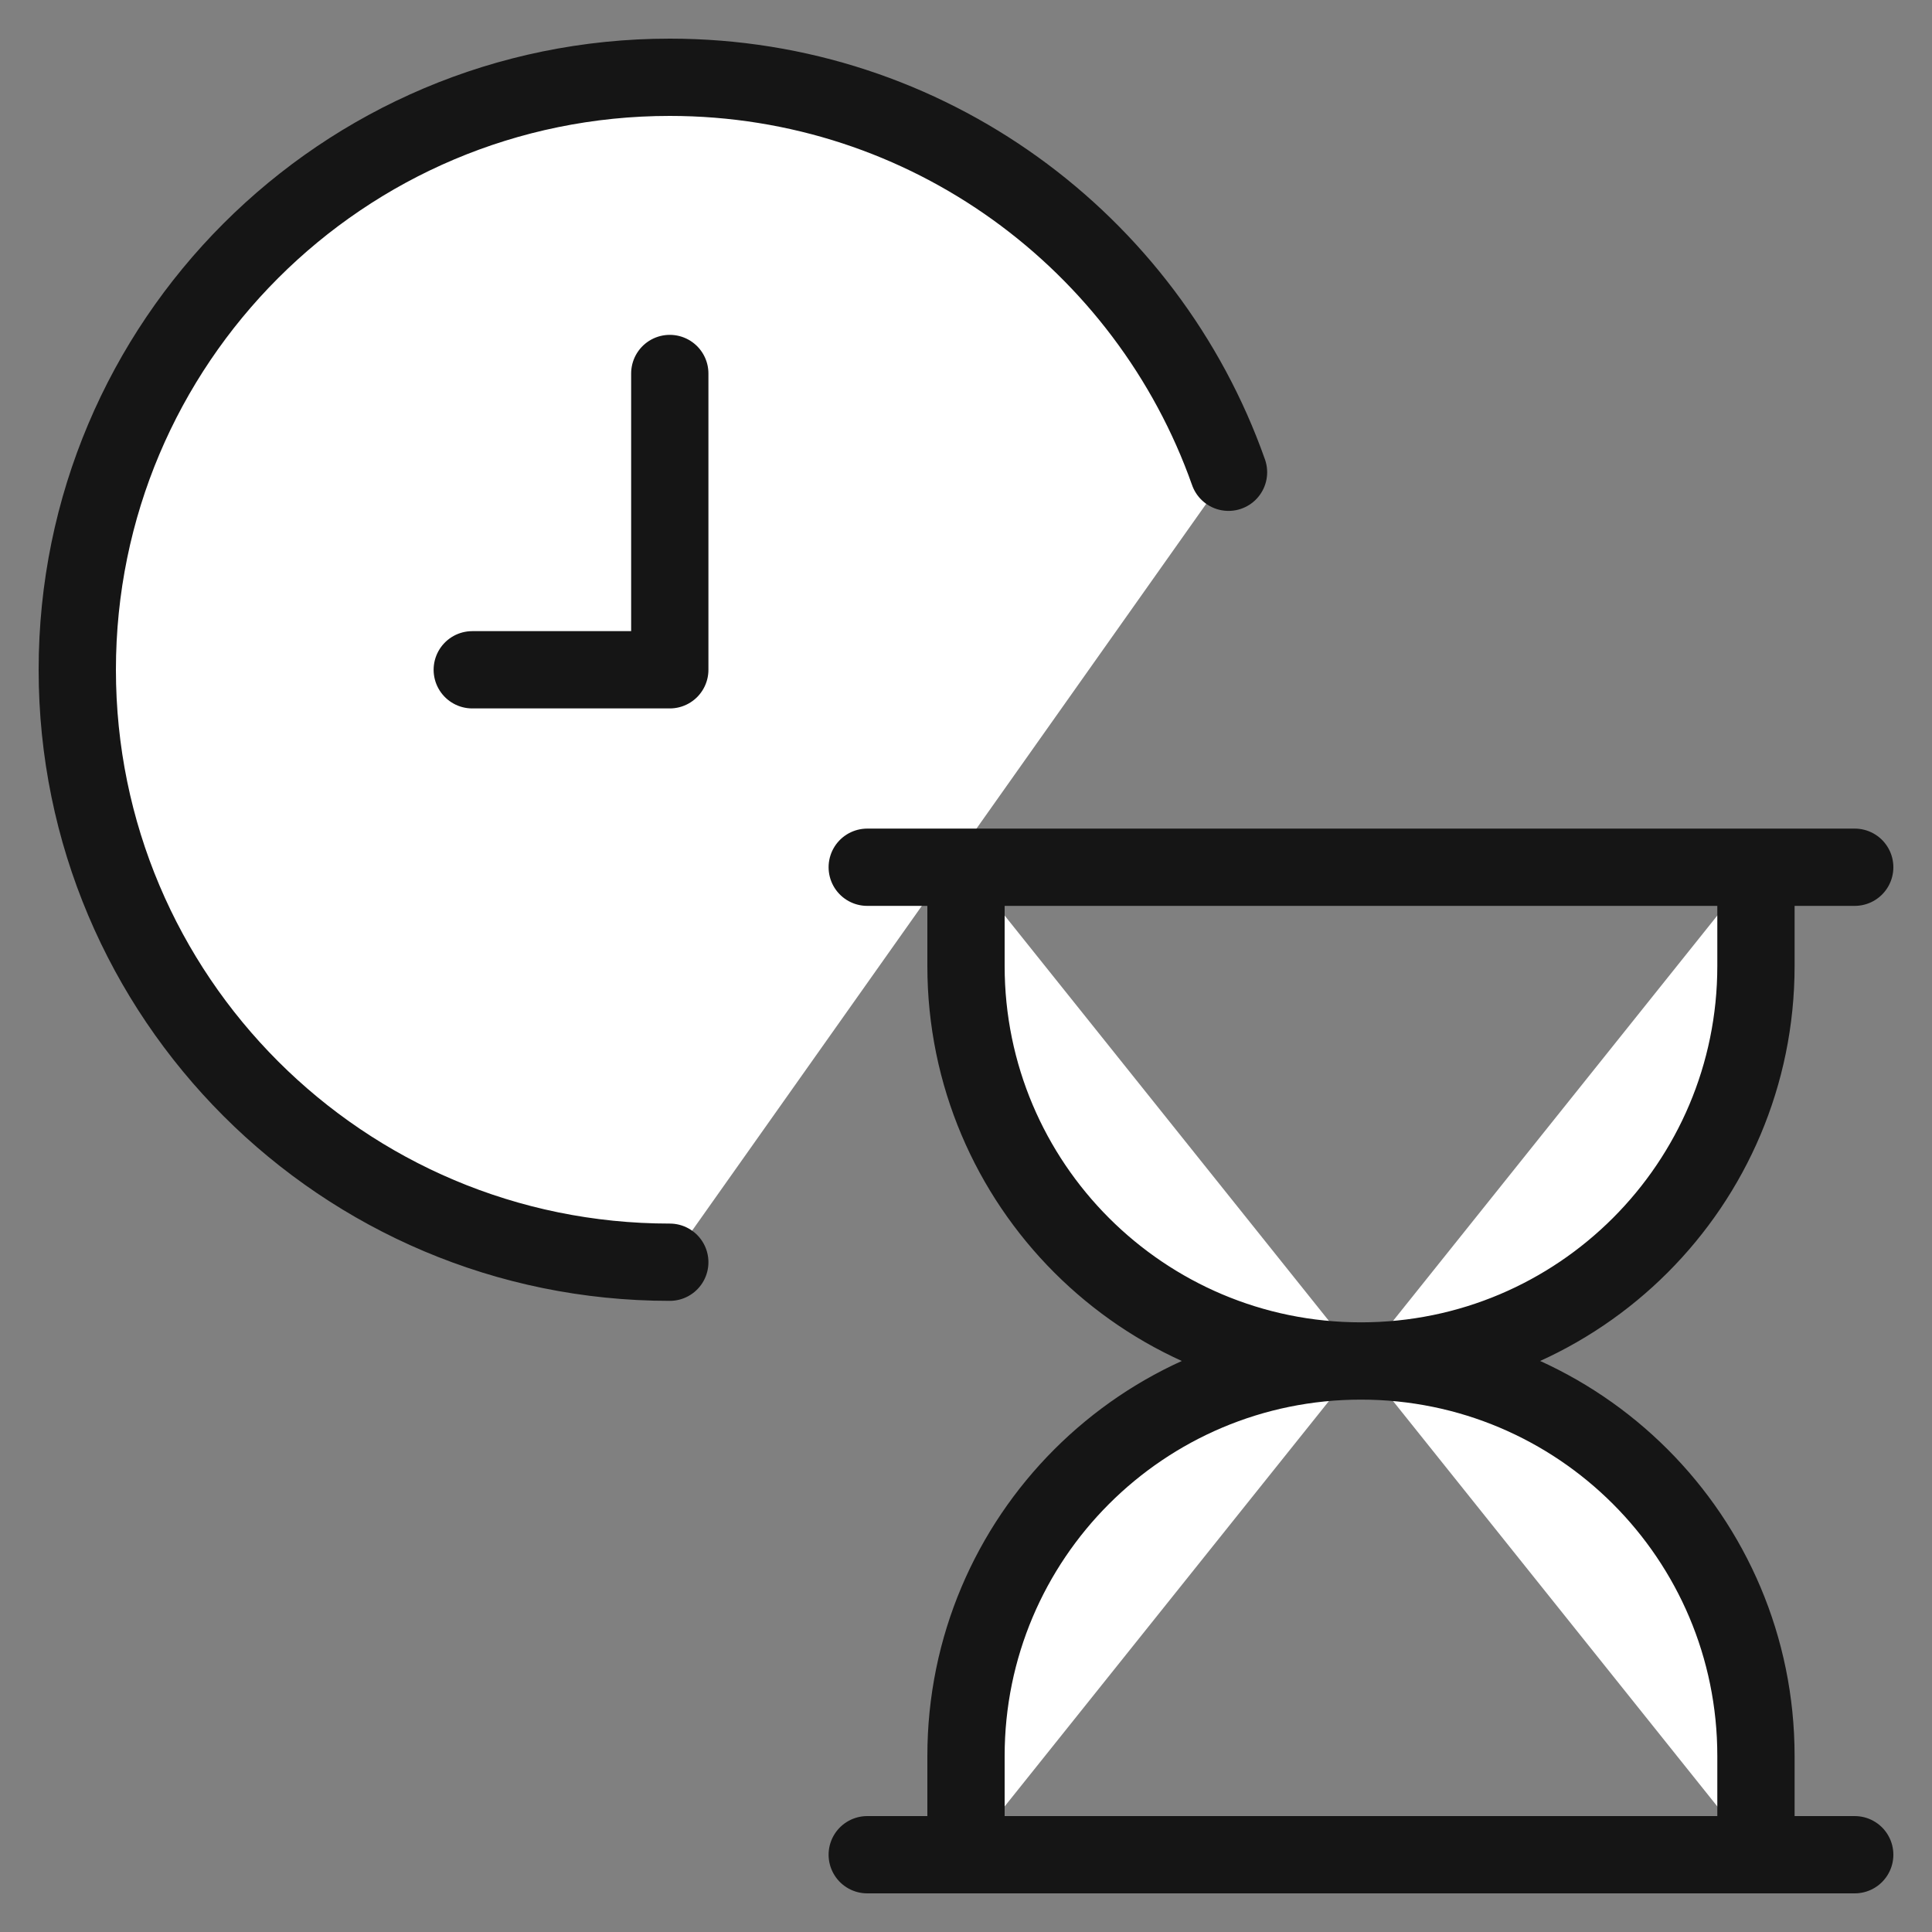
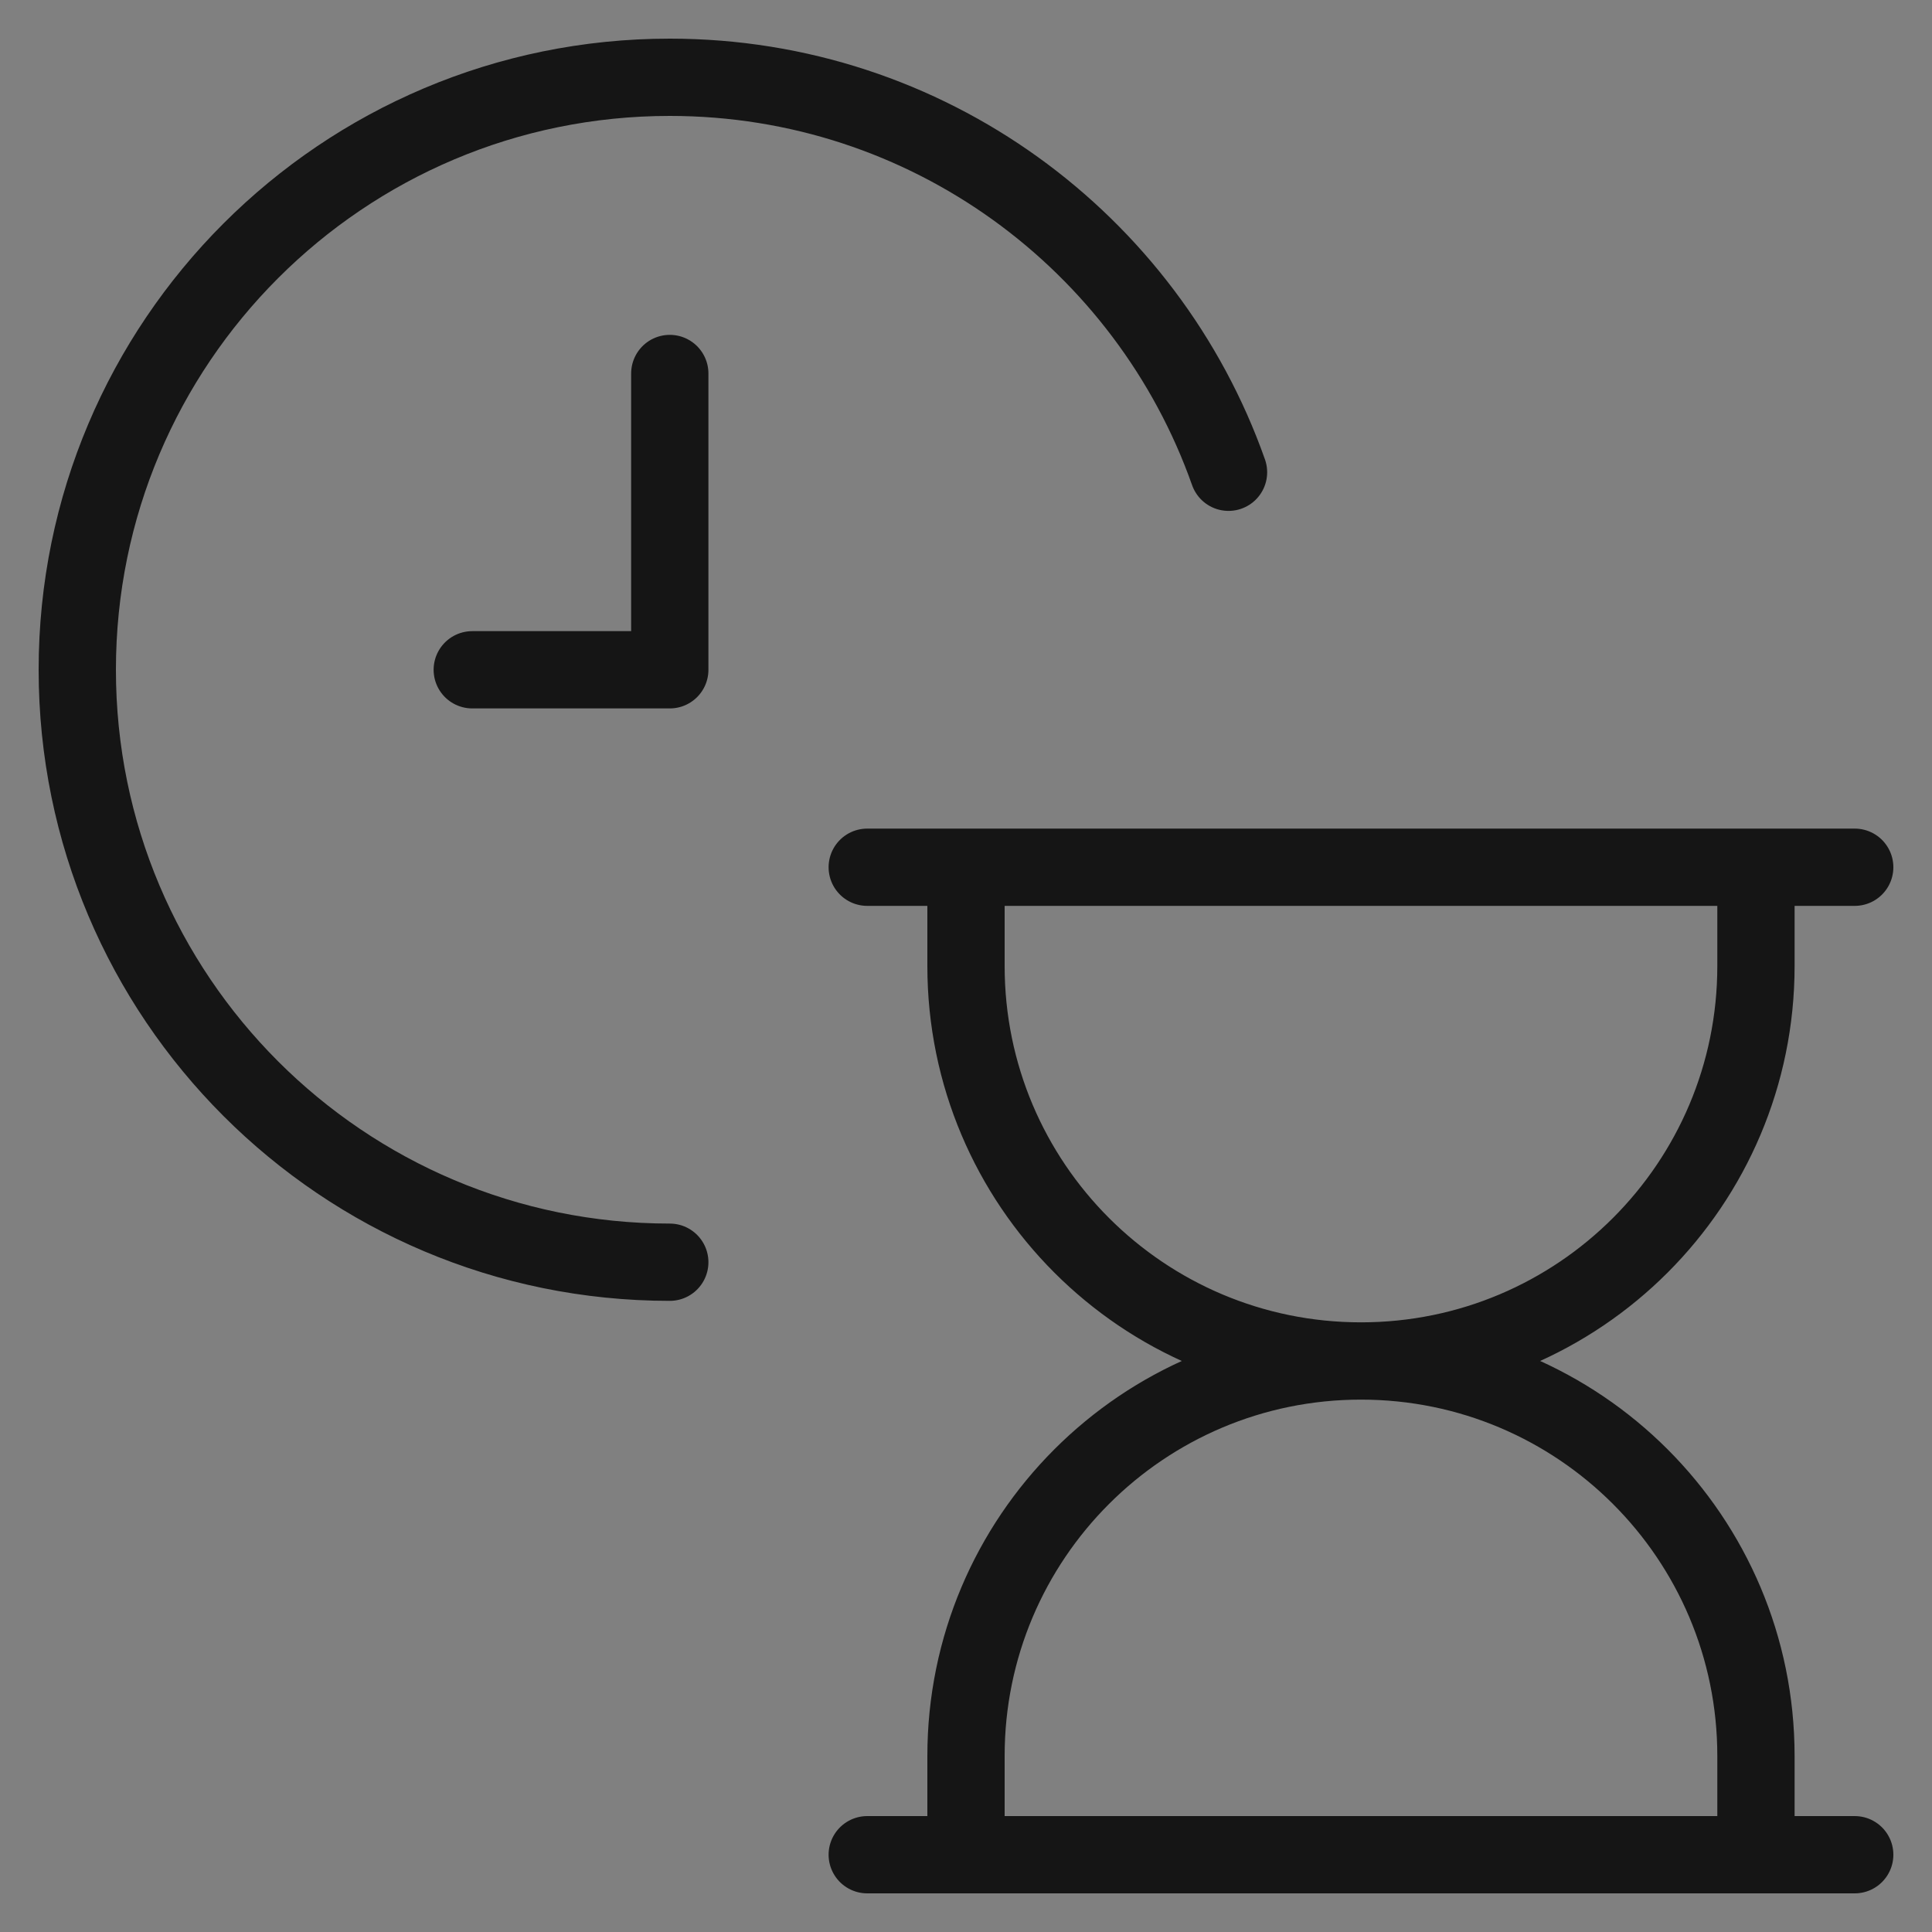
<svg xmlns="http://www.w3.org/2000/svg" width="25" height="25" viewBox="0 0 25 25" fill="none">
  <rect x="0" y="0" width="25" height="25" fill="#808080" stroke="none" />
-   <path d="M8.667 16.333C4.432 16.333 1 12.901 1 8.667C1 4.432 4.432 1 8.667 1C12.005 1 14.845 3.133 15.897 6.111M8.667 4.833V8.667H6.111M17.611 17.611C20.434 17.611 22.722 15.323 22.722 12.5V11.222M17.611 17.611C14.788 17.611 12.5 15.323 12.5 12.5V11.222M17.611 17.611C14.788 17.611 12.5 19.899 12.5 22.722V24M17.611 17.611C20.434 17.611 22.722 19.899 22.722 22.722V24M11.222 11.222H12.5H11.222ZM24 11.222H22.722H24ZM11.222 24H12.5H11.222ZM24 24H22.722H24ZM12.5 11.222H22.722H12.5ZM12.5 24H22.722H12.5Z" fill="white" />
  <path d="M8.667 16.333C4.432 16.333 1 12.901 1 8.667C1 4.432 4.432 1 8.667 1C12.005 1 14.845 3.133 15.897 6.111M8.667 4.833V8.667H6.111M17.611 17.611C20.434 17.611 22.722 15.323 22.722 12.5V11.222M17.611 17.611C14.788 17.611 12.5 15.323 12.5 12.5V11.222M17.611 17.611C14.788 17.611 12.5 19.899 12.5 22.722V24M17.611 17.611C20.434 17.611 22.722 19.899 22.722 22.722V24M22.722 11.222H24M22.722 11.222H12.5M12.5 11.222H11.222M12.5 24H11.222M12.5 24H22.722M22.722 24H24" stroke="#151515" stroke-linecap="round" stroke-linejoin="round" />
</svg>